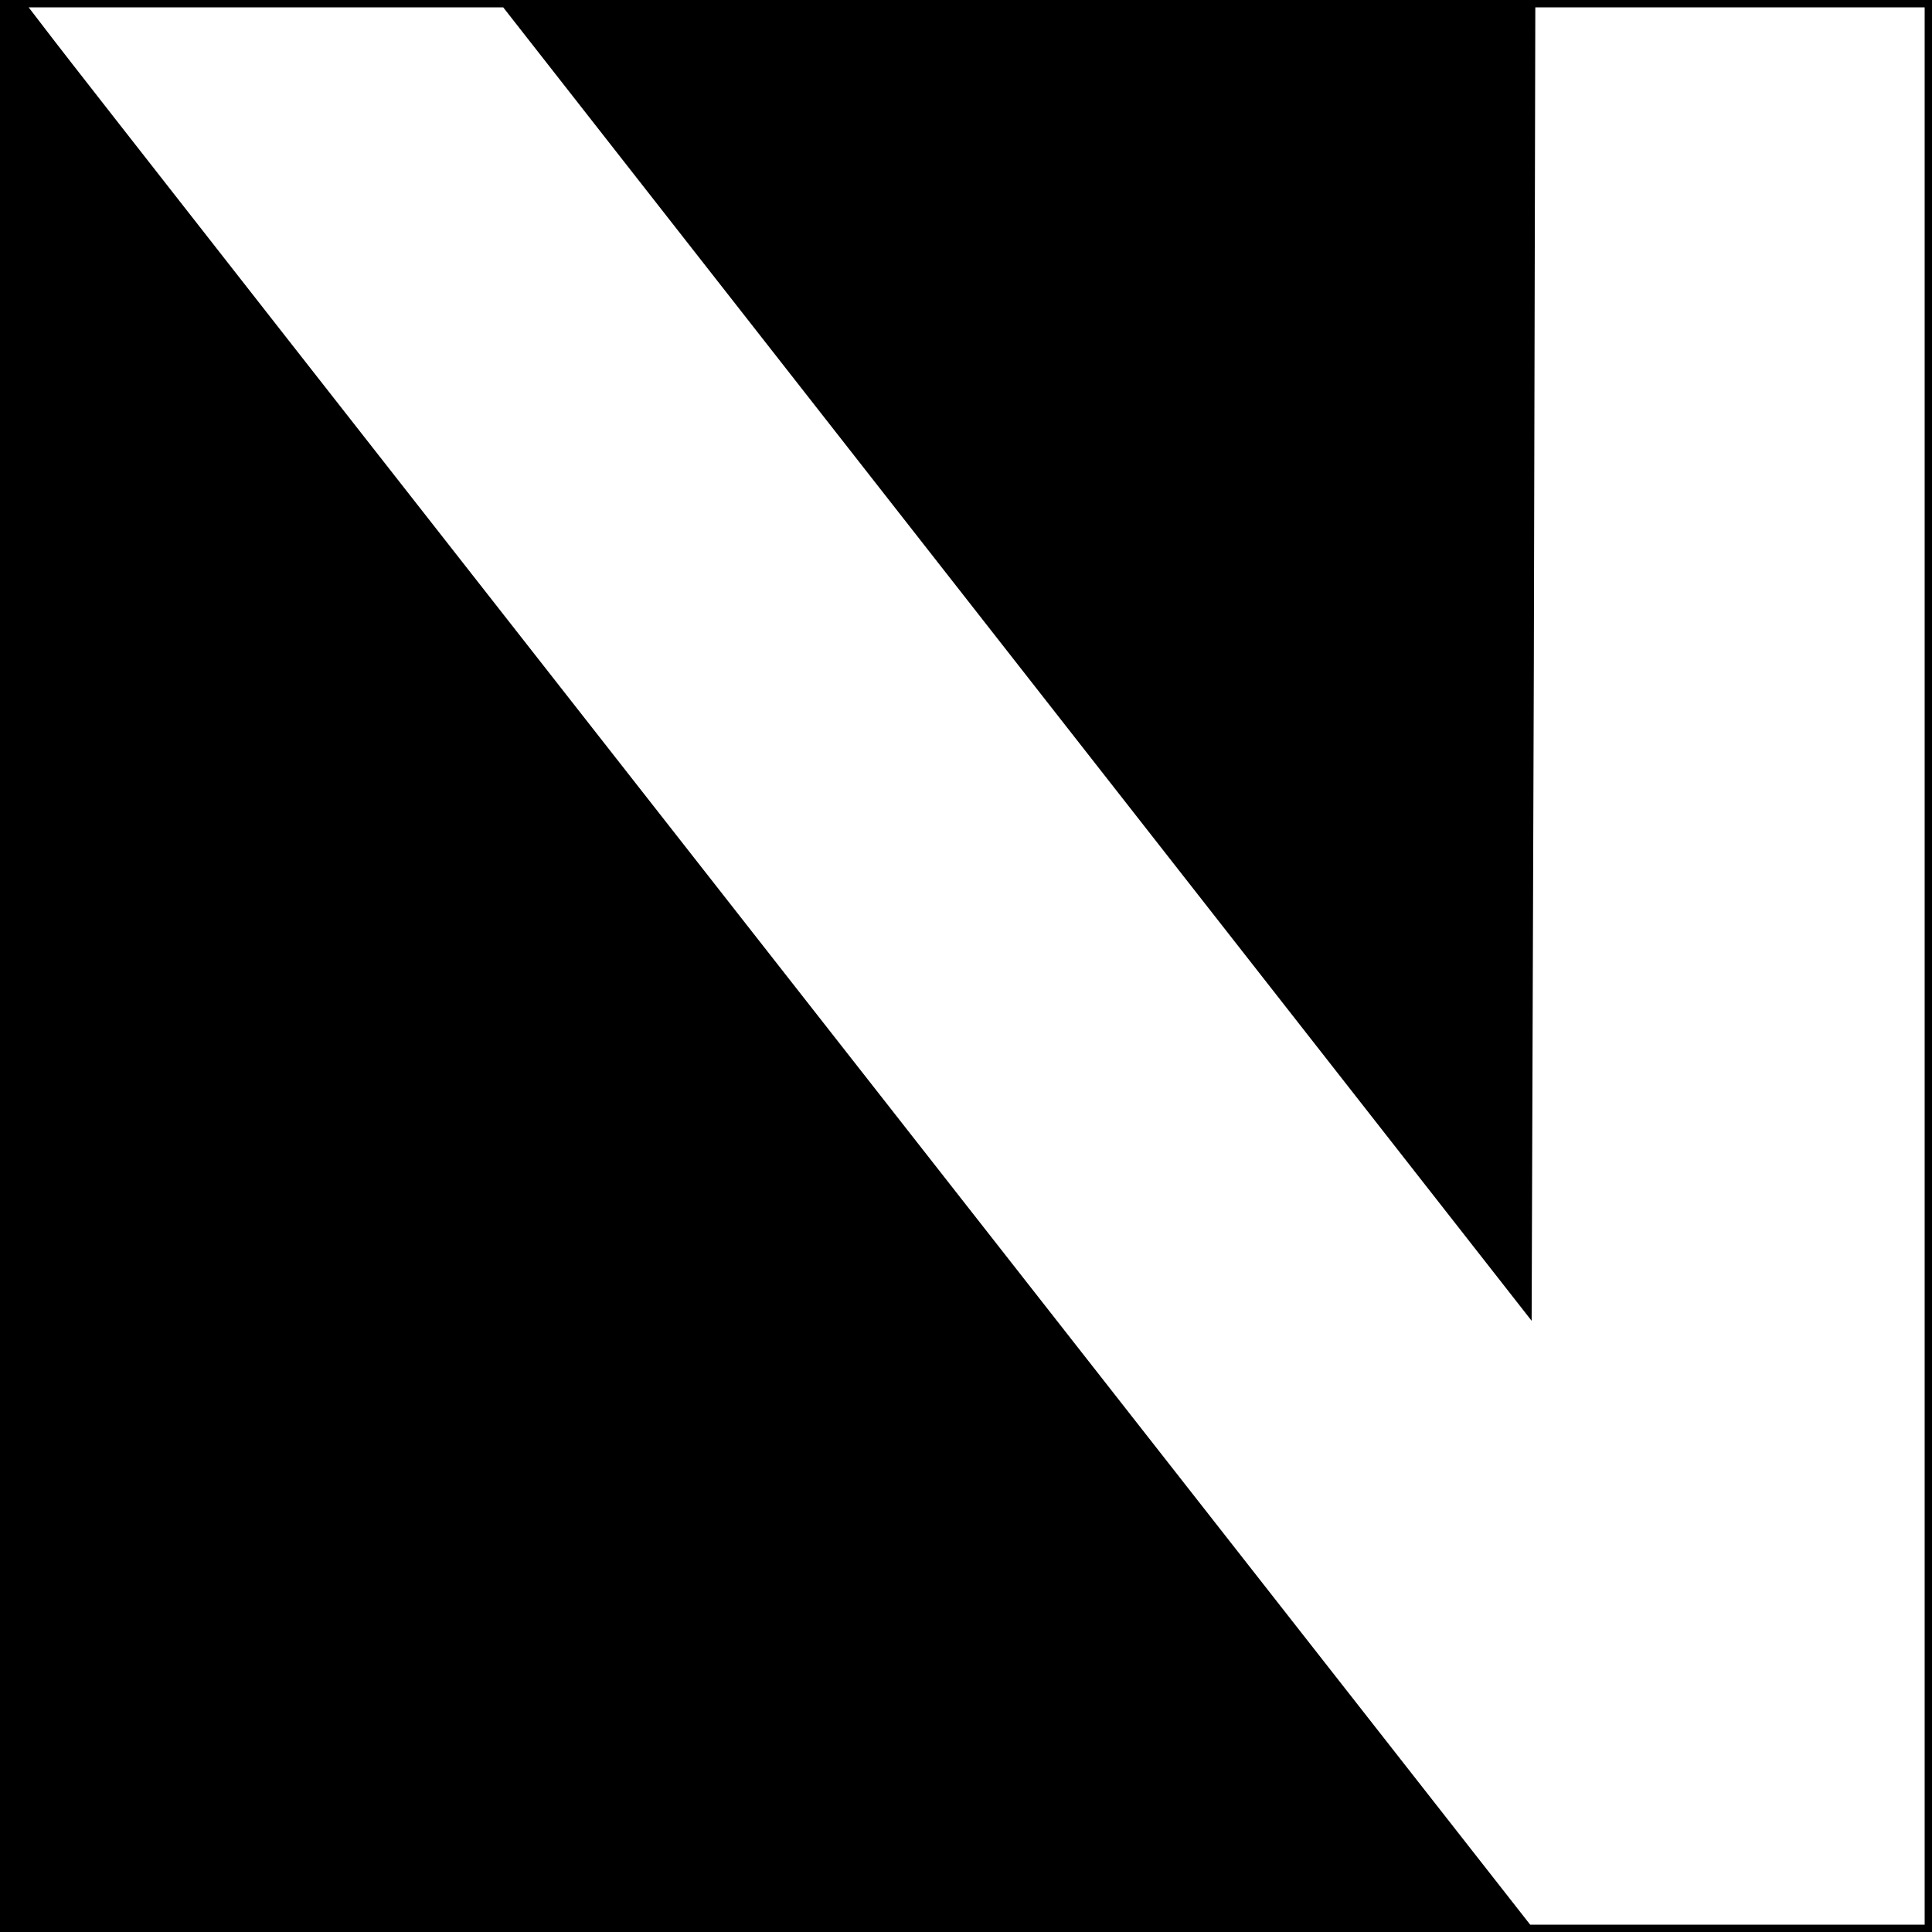
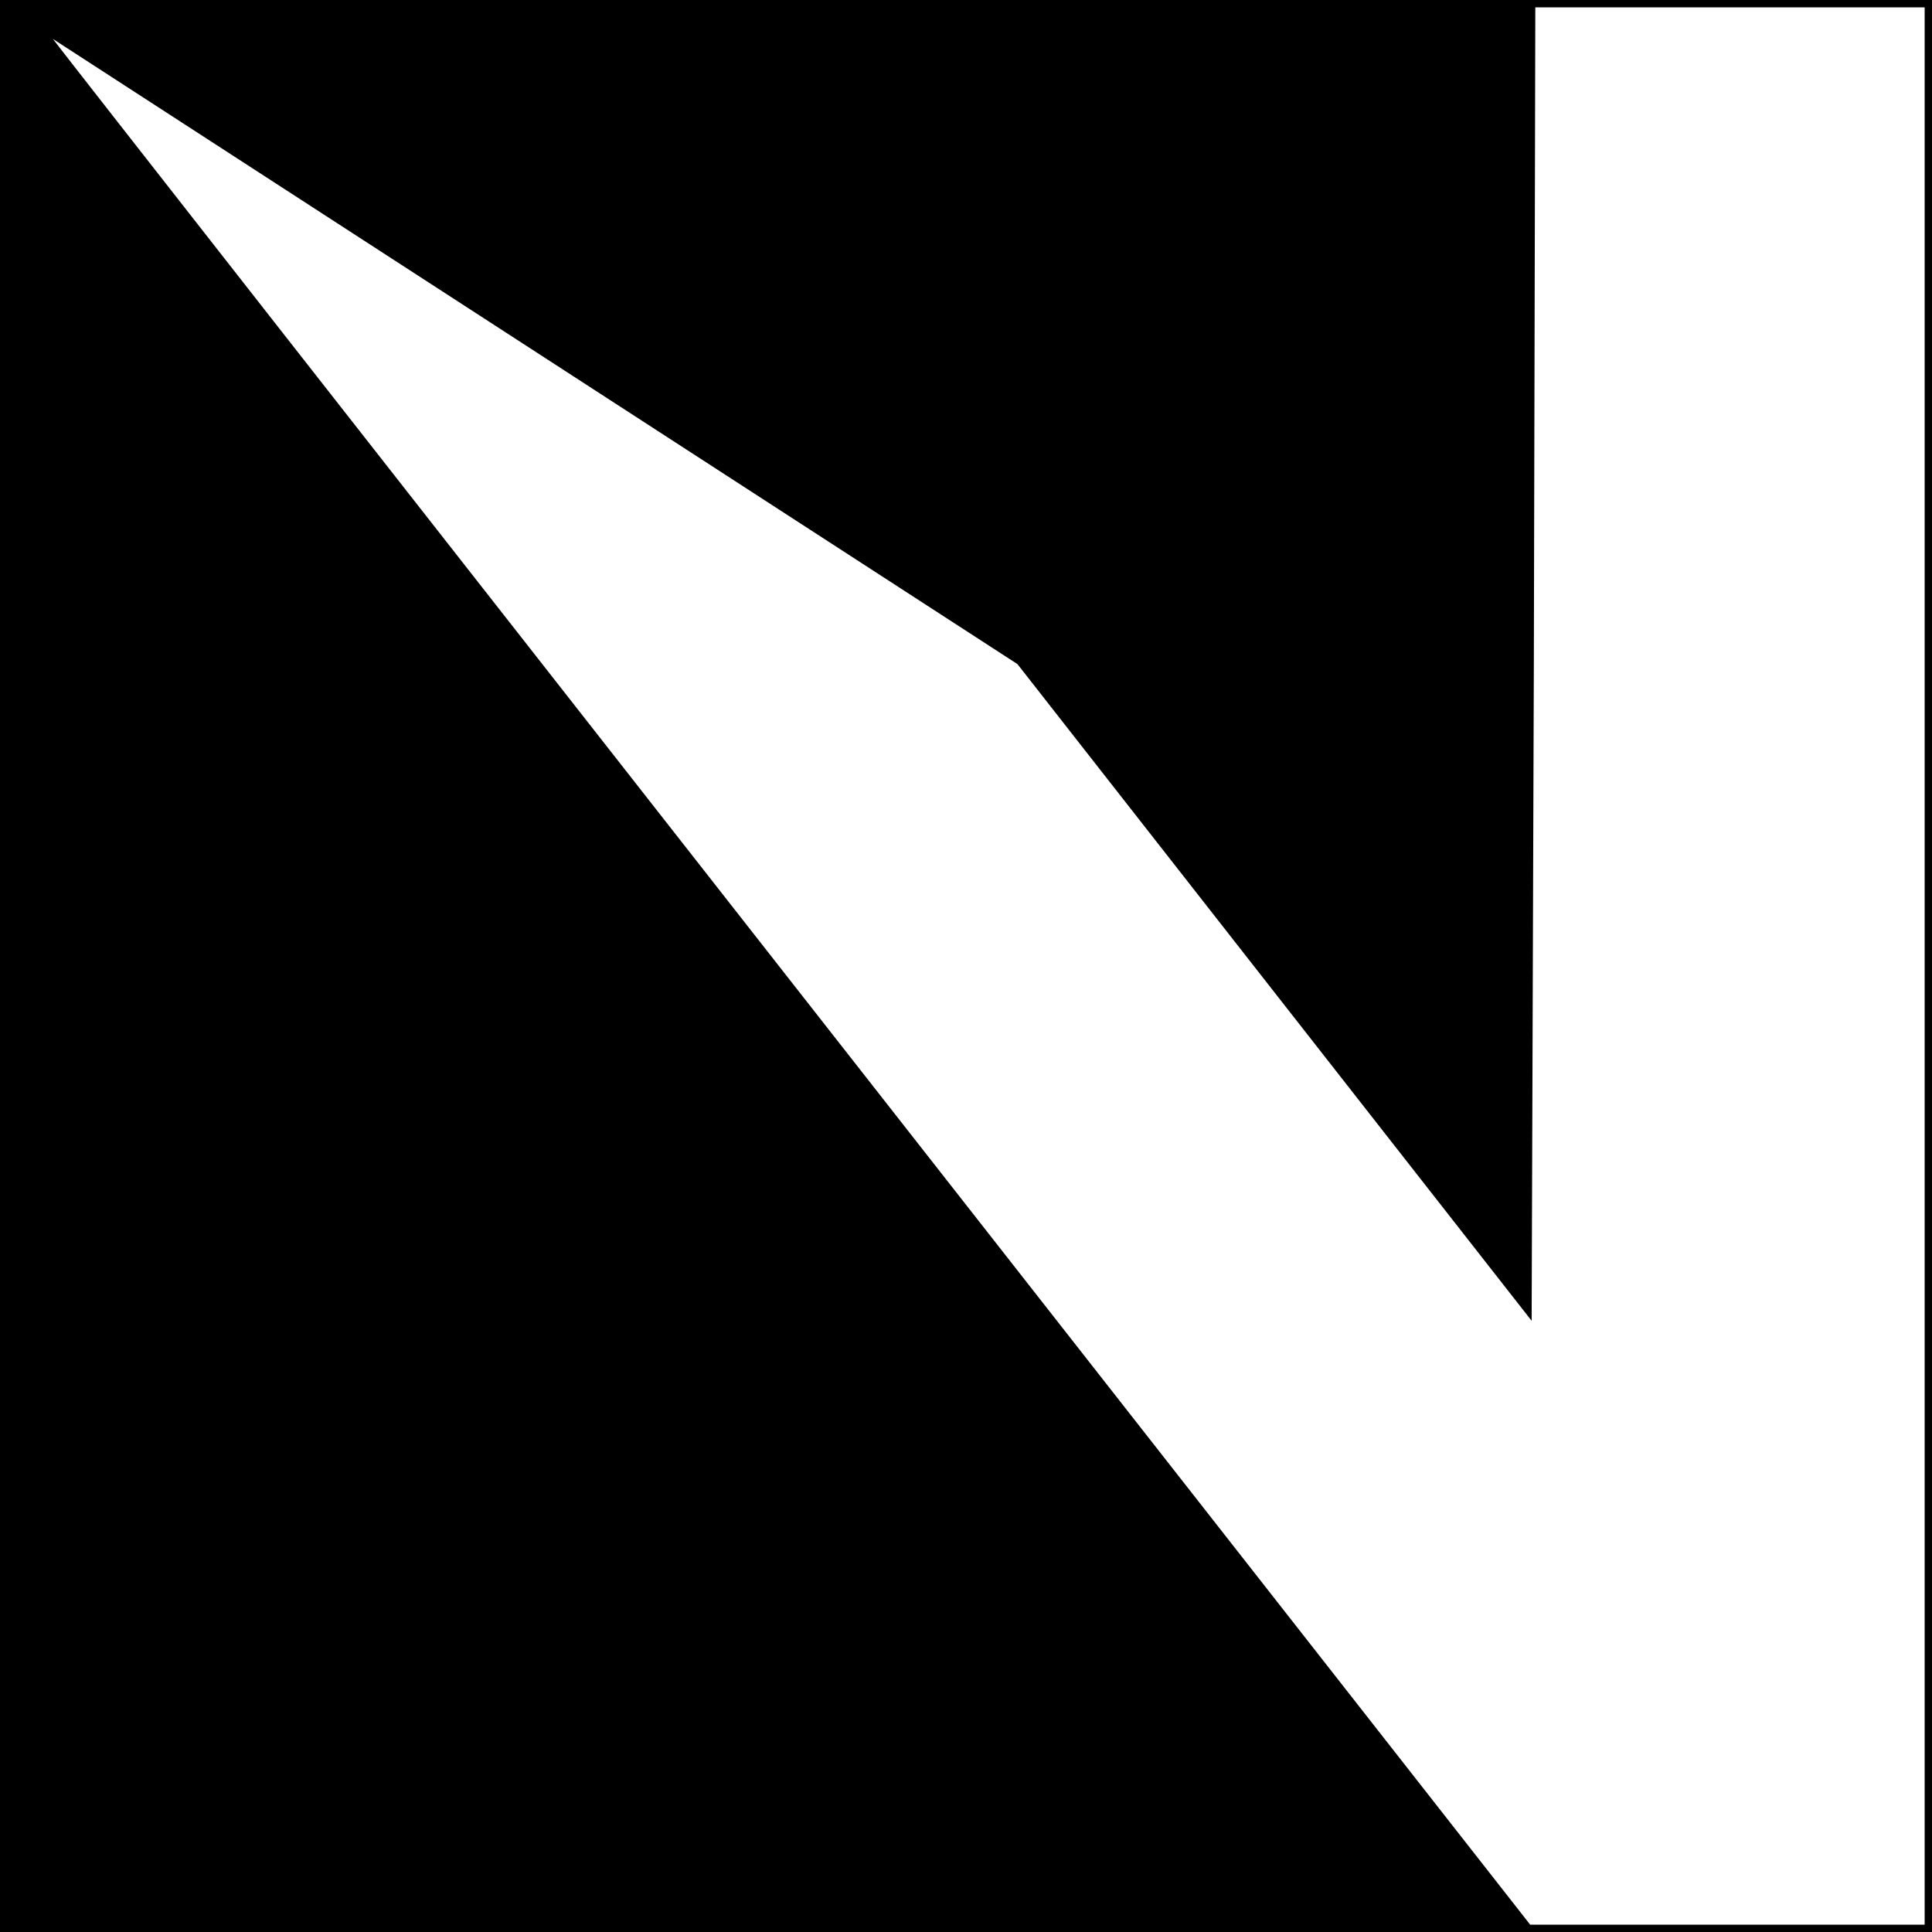
<svg xmlns="http://www.w3.org/2000/svg" version="1.0" width="263pt" height="263pt" viewBox="0 0 263 263" preserveAspectRatio="xMidYMid meet">
  <g transform="translate(0,263) scale(0.1,-0.1)" fill="#000000" stroke="none">
-     <path d="M0 1315 l0 -1315 1315 0 1315 0 0 1315 0 1315 -1315 0 -1315 0 0 -1315z m1385 411 l700 -894 3 894 2 894 265 0 265 0 0 -1305 0 -1305 -269 0 -268 0 -989 1262 c-544 694 -1004 1281 -1022 1305 l-33 43 323 0 323 0 700 -894z" />
+     <path d="M0 1315 l0 -1315 1315 0 1315 0 0 1315 0 1315 -1315 0 -1315 0 0 -1315z m1385 411 l700 -894 3 894 2 894 265 0 265 0 0 -1305 0 -1305 -269 0 -268 0 -989 1262 c-544 694 -1004 1281 -1022 1305 z" />
  </g>
</svg>